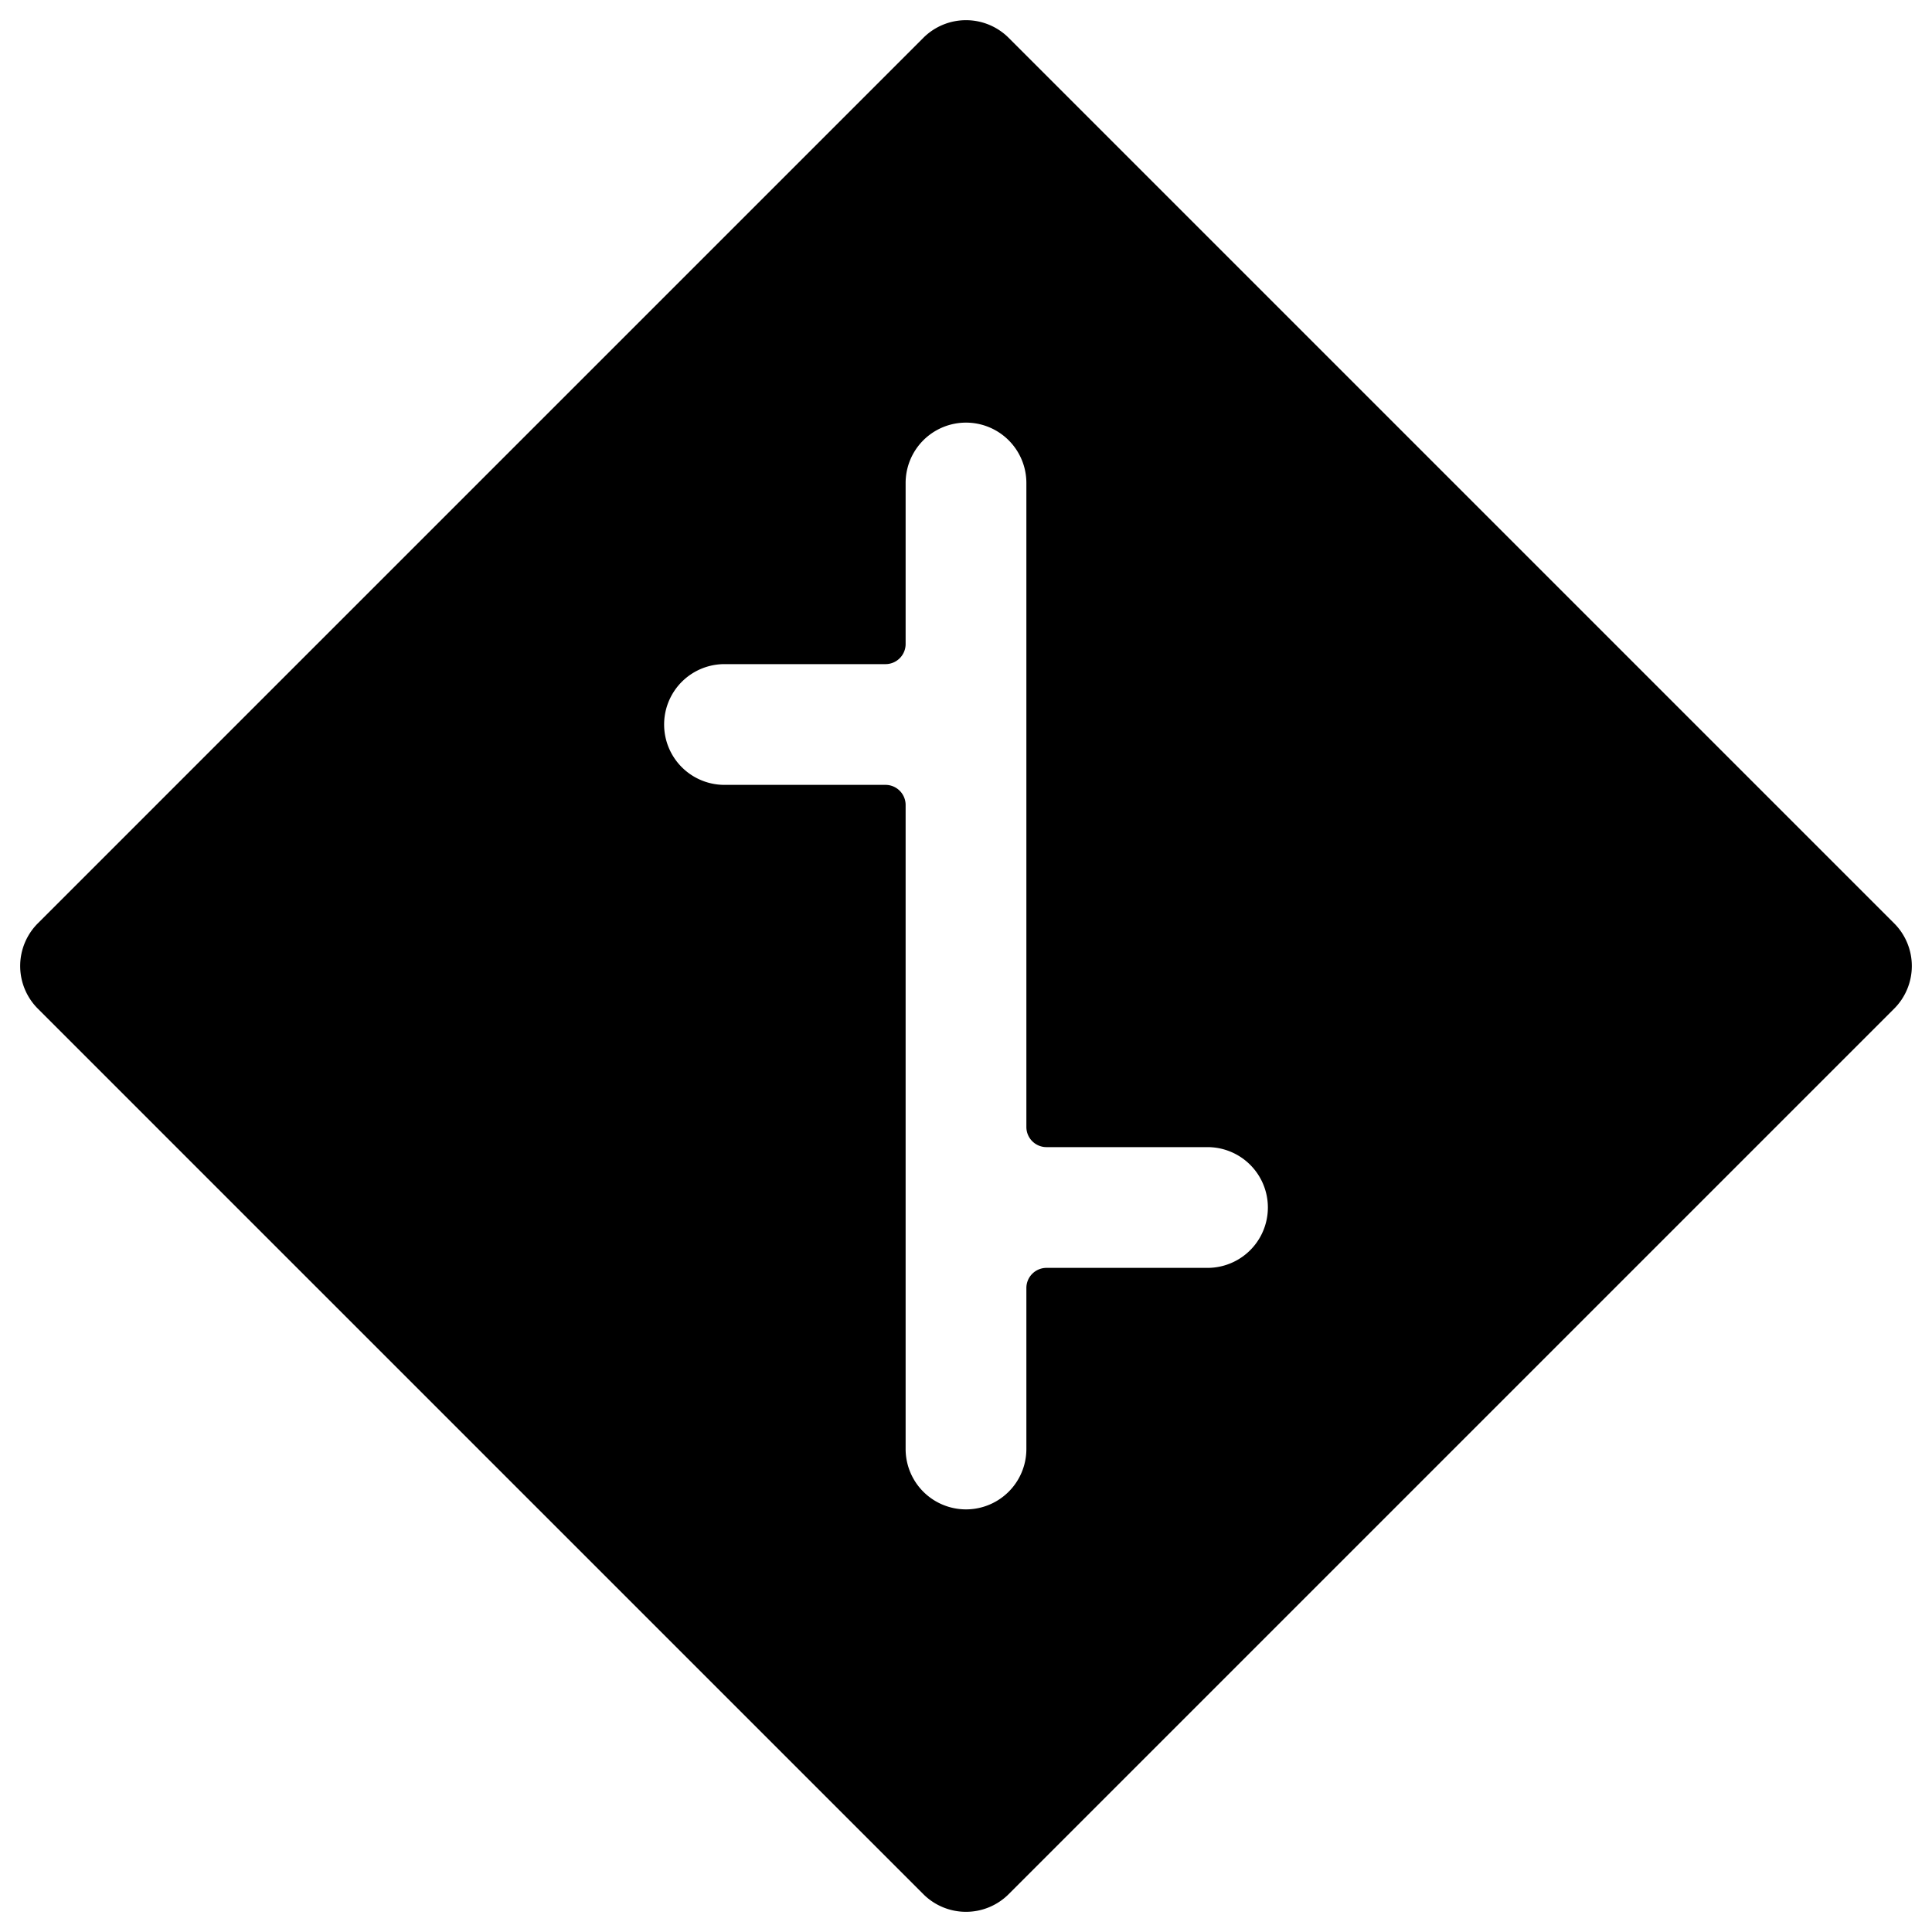
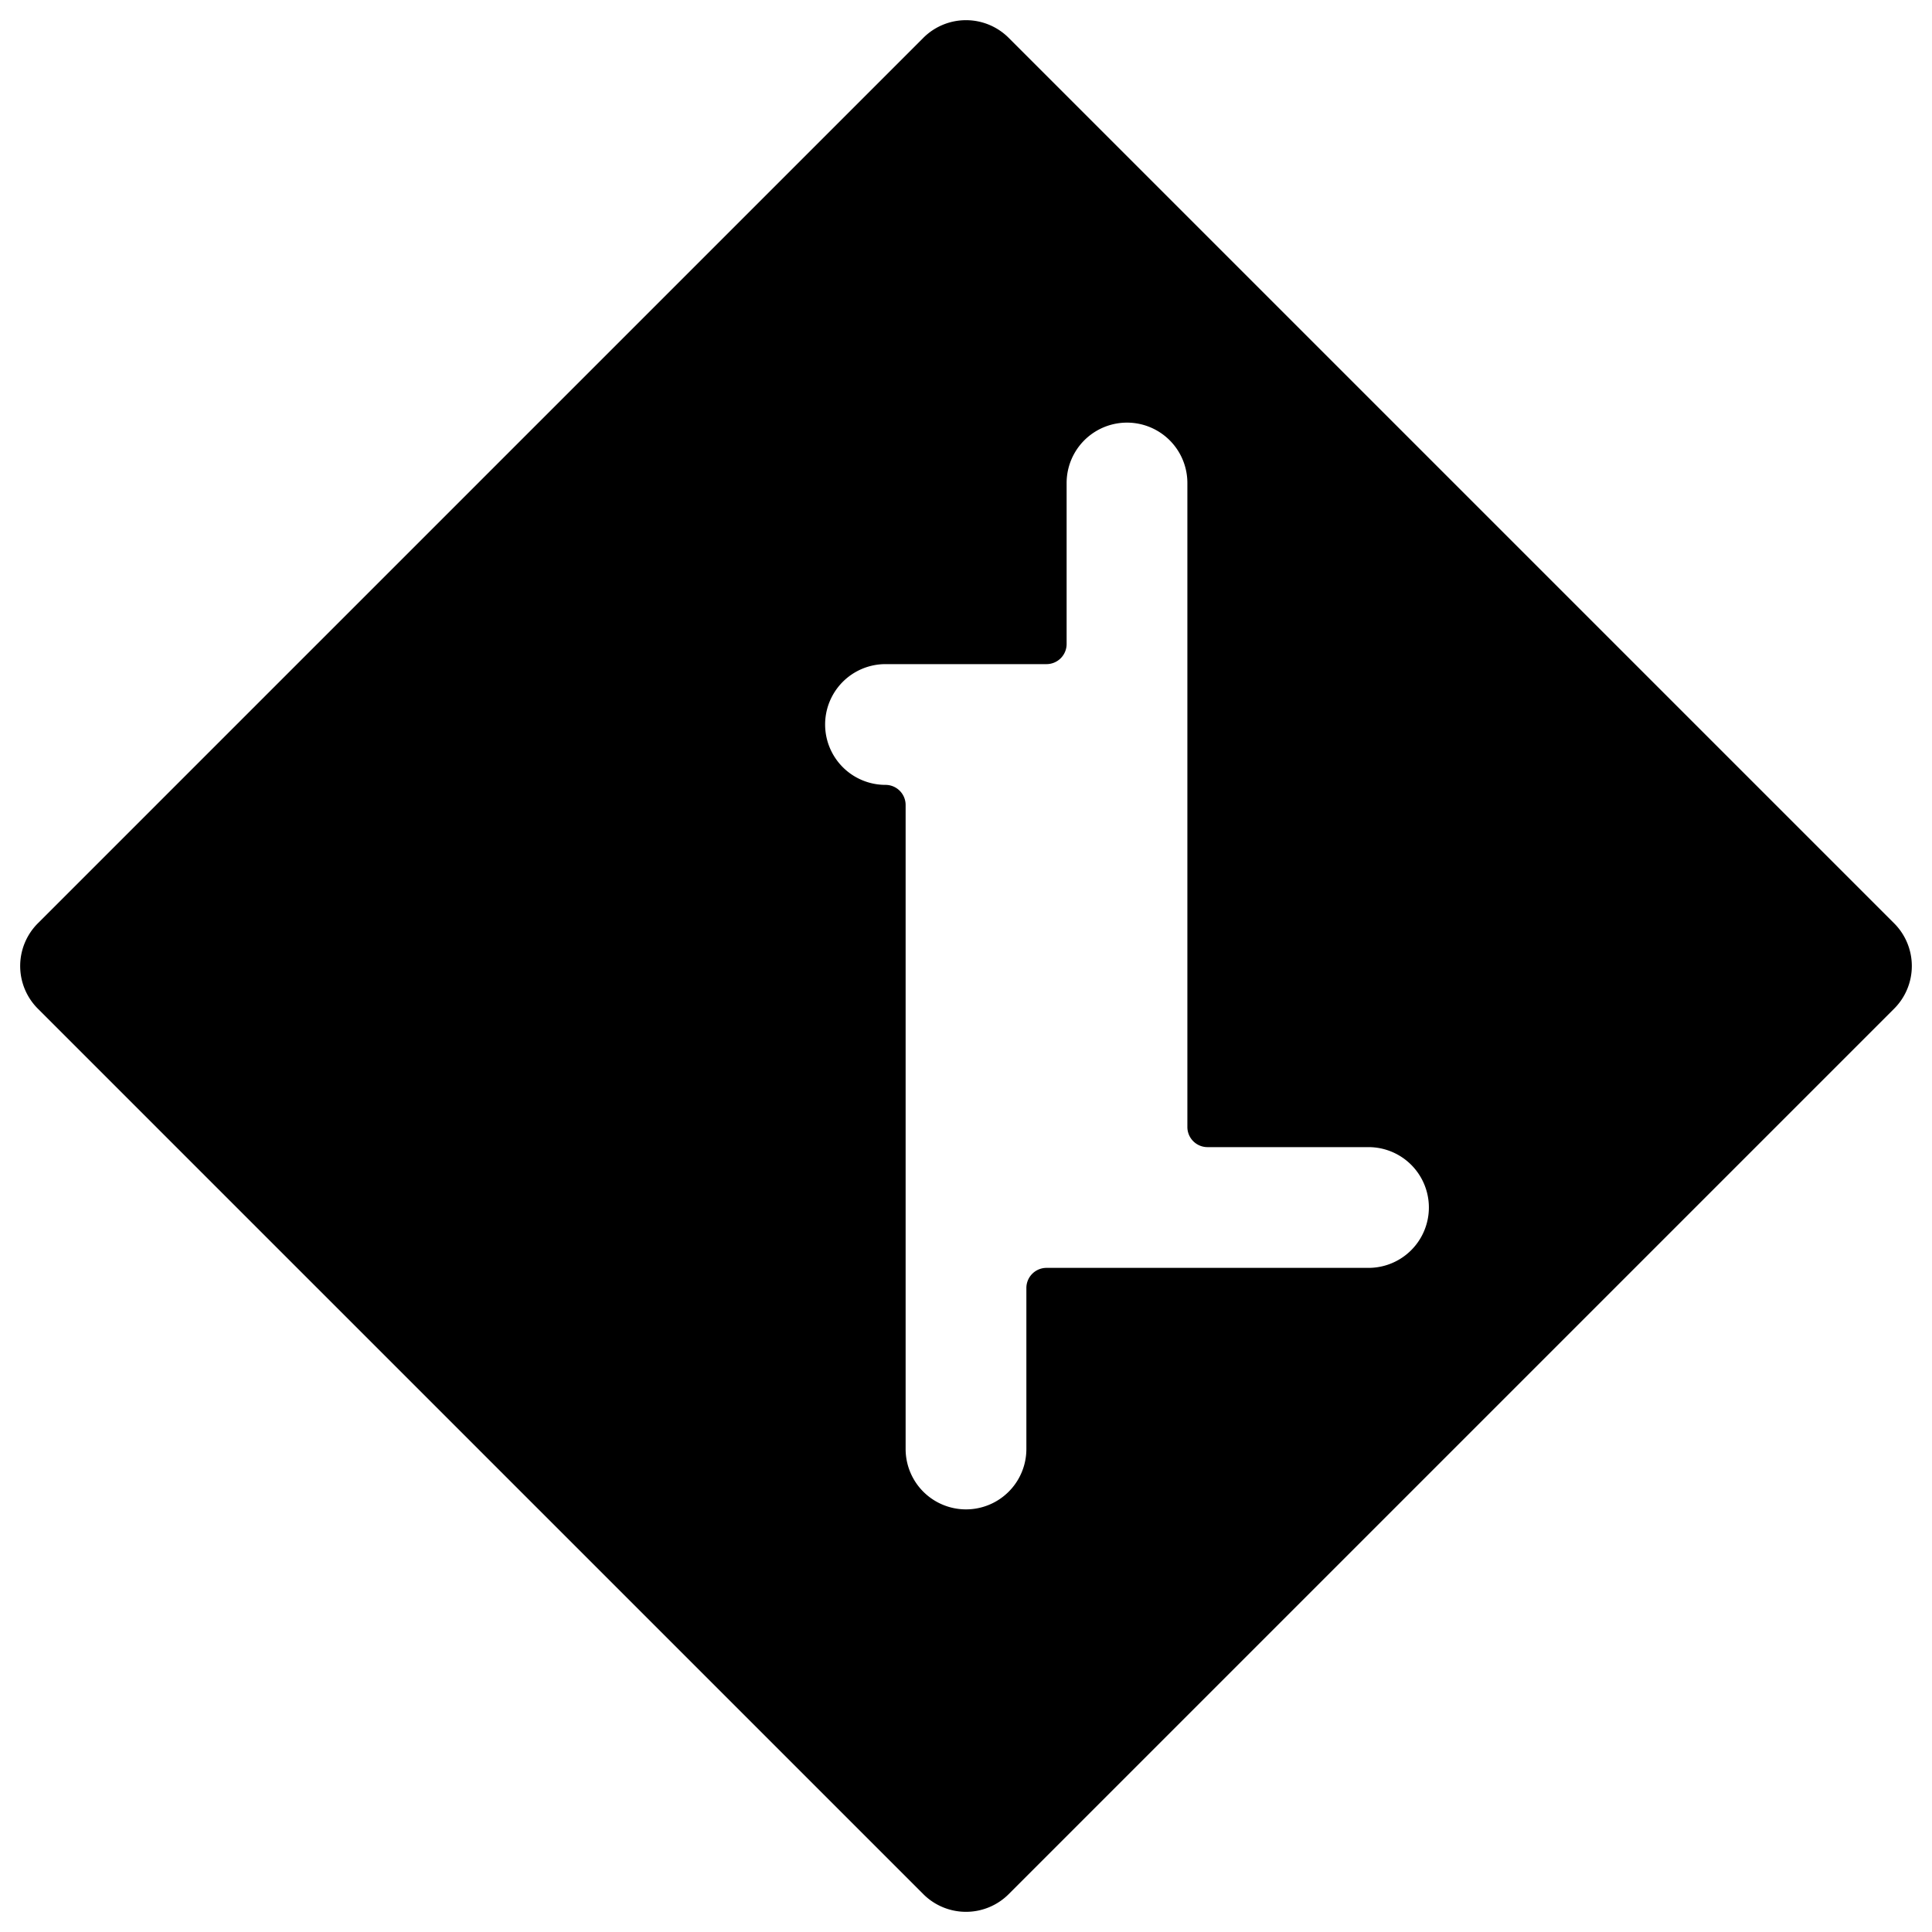
<svg xmlns="http://www.w3.org/2000/svg" viewBox="0 0 24 24">
-   <path d="m23.53 11.47 -11 -11a0.75 0.75 0 0 0 -1.06 0l-11 11a0.75 0.75 0 0 0 0 1.06l11 11a0.75 0.75 0 0 0 1.06 0l11 -11a0.75 0.75 0 0 0 0 -1.06ZM15 15.75h-2a0.25 0.25 0 0 0 -0.25 0.25v2a0.75 0.75 0 0 1 -1.5 0v-8a0.25 0.25 0 0 0 -0.25 -0.25H9a0.75 0.75 0 0 1 0 -1.5h2a0.25 0.25 0 0 0 0.25 -0.25V6a0.75 0.75 0 0 1 1.5 0v8a0.25 0.25 0 0 0 0.25 0.25h2a0.75 0.75 0 0 1 0 1.5Z" fill="#000000" stroke-width="1" />
+   <path d="m23.53 11.47 -11 -11a0.75 0.75 0 0 0 -1.06 0l-11 11a0.75 0.75 0 0 0 0 1.06l11 11a0.75 0.75 0 0 0 1.06 0l11 -11a0.75 0.75 0 0 0 0 -1.06ZM15 15.75h-2a0.25 0.25 0 0 0 -0.25 0.25v2a0.75 0.75 0 0 1 -1.5 0v-8a0.25 0.25 0 0 0 -0.25 -0.25a0.75 0.75 0 0 1 0 -1.5h2a0.25 0.25 0 0 0 0.25 -0.25V6a0.75 0.75 0 0 1 1.5 0v8a0.25 0.25 0 0 0 0.25 0.25h2a0.75 0.75 0 0 1 0 1.5Z" fill="#000000" stroke-width="1" />
</svg>